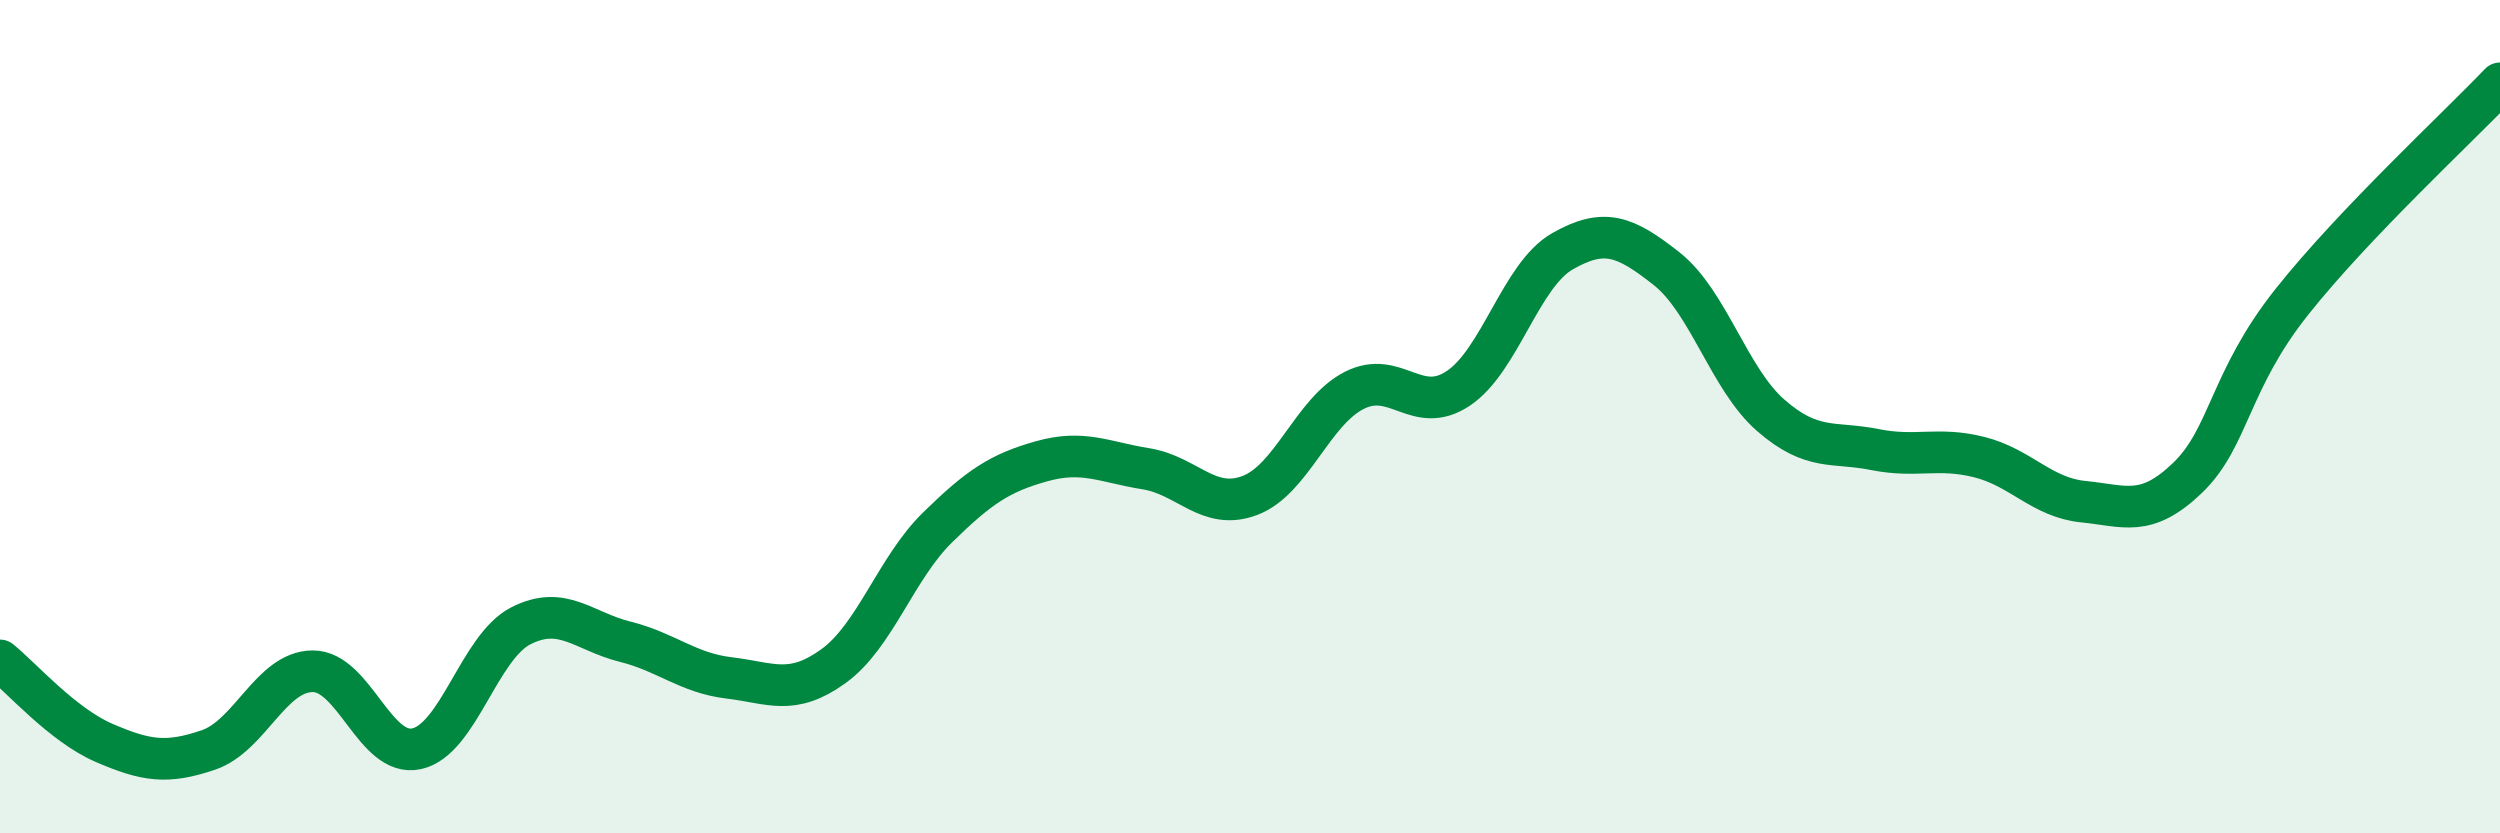
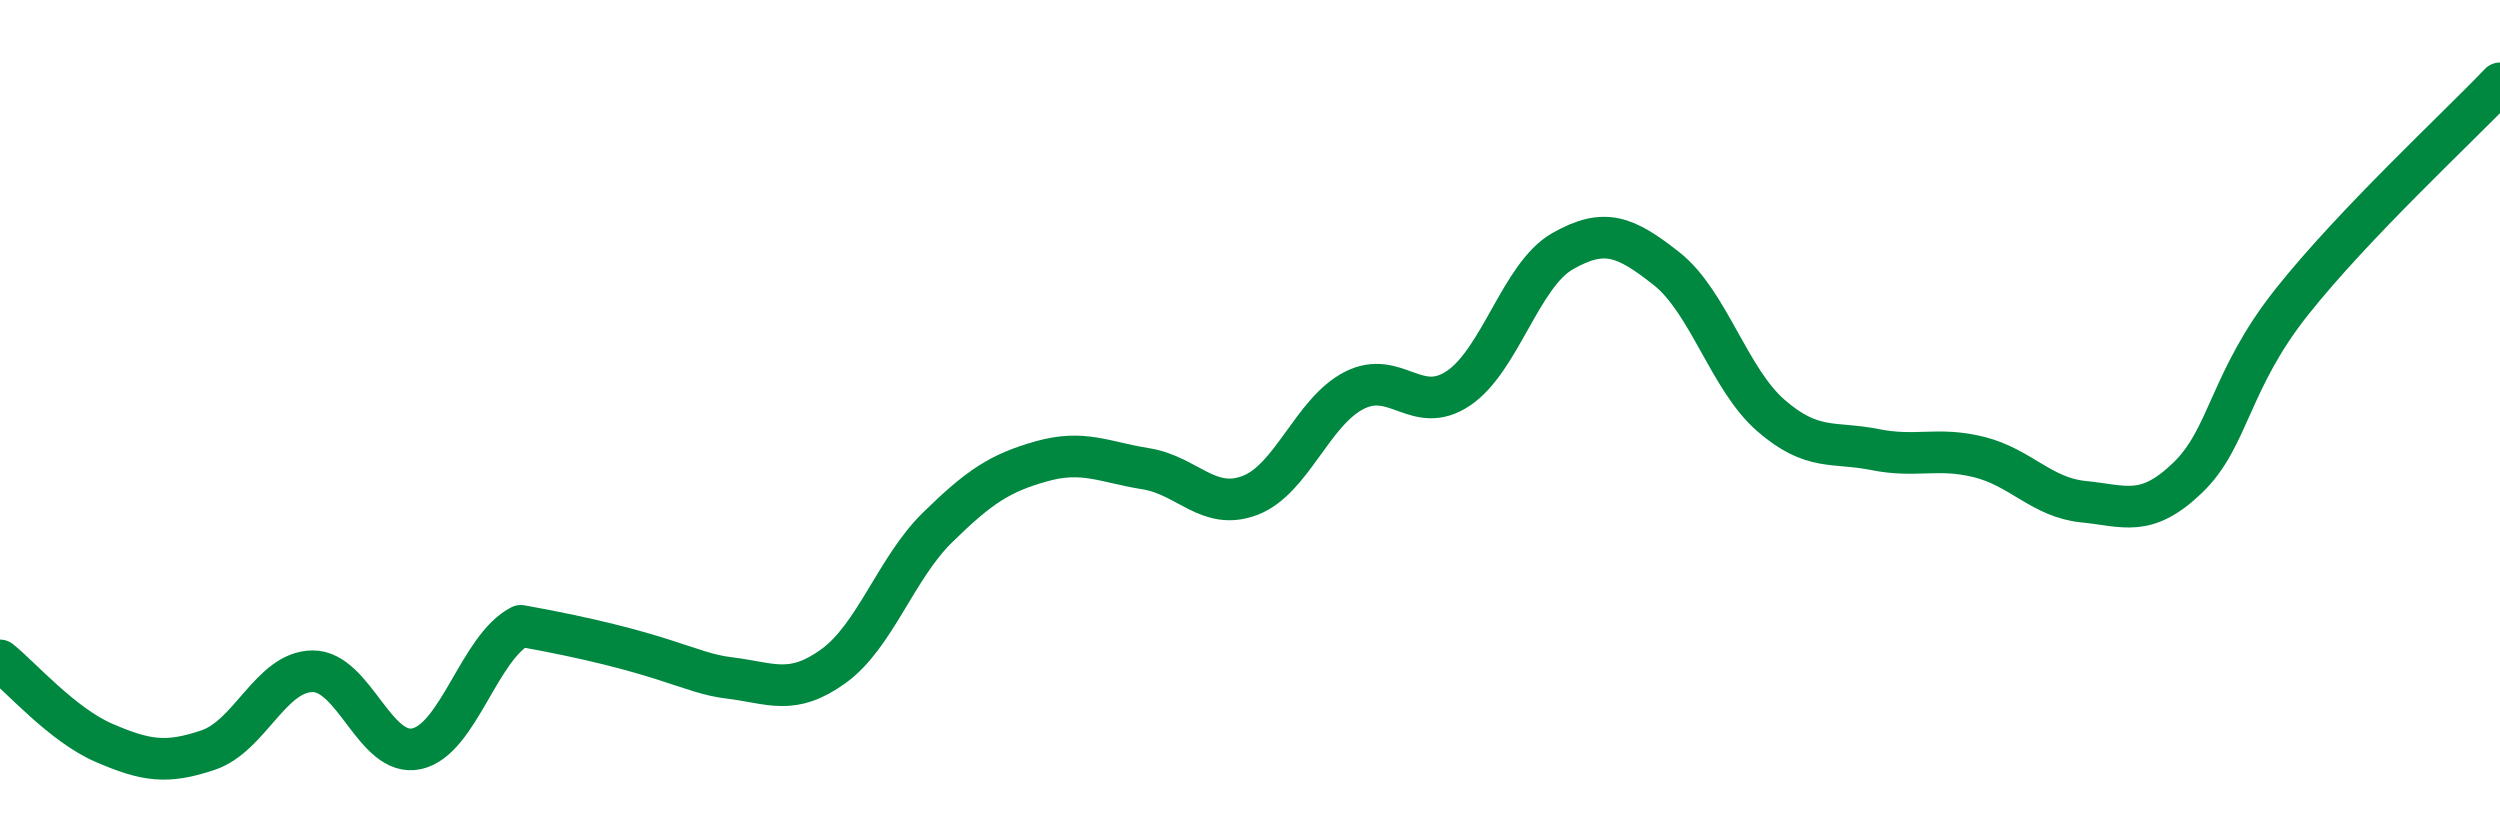
<svg xmlns="http://www.w3.org/2000/svg" width="60" height="20" viewBox="0 0 60 20">
-   <path d="M 0,15.85 C 0.5,16.25 1.5,17.4 2.5,17.83 C 3.5,18.26 4,18.34 5,18 C 6,17.66 6.5,16.12 7.5,16.11 C 8.5,16.1 9,18.19 10,17.97 C 11,17.75 11.5,15.53 12.5,15.02 C 13.5,14.51 14,15.15 15,15.4 C 16,15.65 16.5,16.15 17.5,16.27 C 18.5,16.39 19,16.71 20,15.99 C 21,15.27 21.5,13.64 22.5,12.66 C 23.5,11.68 24,11.35 25,11.07 C 26,10.79 26.5,11.09 27.5,11.25 C 28.5,11.41 29,12.27 30,11.89 C 31,11.51 31.5,9.88 32.5,9.37 C 33.5,8.86 34,9.99 35,9.32 C 36,8.65 36.5,6.6 37.5,6.03 C 38.5,5.46 39,5.66 40,6.45 C 41,7.24 41.5,9.1 42.5,9.97 C 43.5,10.84 44,10.59 45,10.79 C 46,10.99 46.5,10.72 47.5,10.97 C 48.5,11.22 49,11.94 50,12.04 C 51,12.14 51.5,12.43 52.5,11.47 C 53.5,10.51 53.5,9.14 55,7.25 C 56.5,5.36 59,3.05 60,2L60 20L0 20Z" fill="#008740" opacity="0.1" stroke-linecap="round" stroke-linejoin="round" />
-   <path d="M 0,15.85 C 0.5,16.25 1.5,17.4 2.5,17.83 C 3.5,18.26 4,18.34 5,18 C 6,17.66 6.5,16.12 7.5,16.11 C 8.5,16.1 9,18.19 10,17.97 C 11,17.75 11.5,15.53 12.5,15.02 C 13.5,14.51 14,15.15 15,15.4 C 16,15.65 16.5,16.15 17.5,16.27 C 18.5,16.39 19,16.71 20,15.99 C 21,15.27 21.5,13.64 22.5,12.66 C 23.5,11.68 24,11.35 25,11.07 C 26,10.79 26.5,11.09 27.5,11.25 C 28.5,11.41 29,12.27 30,11.89 C 31,11.51 31.5,9.88 32.5,9.37 C 33.5,8.86 34,9.99 35,9.32 C 36,8.65 36.5,6.6 37.5,6.03 C 38.5,5.46 39,5.66 40,6.45 C 41,7.24 41.5,9.1 42.5,9.97 C 43.5,10.84 44,10.59 45,10.79 C 46,10.99 46.5,10.72 47.5,10.97 C 48.5,11.22 49,11.94 50,12.04 C 51,12.14 51.5,12.43 52.5,11.47 C 53.5,10.51 53.5,9.14 55,7.25 C 56.5,5.36 59,3.05 60,2" stroke="#008740" stroke-width="1" fill="none" stroke-linecap="round" stroke-linejoin="round" />
+   <path d="M 0,15.85 C 0.5,16.25 1.5,17.4 2.5,17.83 C 3.5,18.26 4,18.34 5,18 C 6,17.66 6.5,16.12 7.5,16.11 C 8.5,16.1 9,18.19 10,17.97 C 11,17.75 11.5,15.53 12.5,15.02 C 16,15.65 16.5,16.15 17.5,16.27 C 18.5,16.39 19,16.71 20,15.99 C 21,15.27 21.5,13.64 22.5,12.66 C 23.5,11.68 24,11.35 25,11.07 C 26,10.79 26.5,11.09 27.5,11.25 C 28.5,11.41 29,12.27 30,11.89 C 31,11.51 31.5,9.88 32.5,9.37 C 33.5,8.86 34,9.99 35,9.32 C 36,8.65 36.5,6.6 37.5,6.03 C 38.5,5.46 39,5.66 40,6.45 C 41,7.24 41.5,9.1 42.5,9.97 C 43.5,10.84 44,10.59 45,10.79 C 46,10.99 46.5,10.72 47.5,10.97 C 48.5,11.22 49,11.94 50,12.04 C 51,12.14 51.5,12.43 52.5,11.47 C 53.5,10.51 53.5,9.14 55,7.25 C 56.5,5.36 59,3.05 60,2" stroke="#008740" stroke-width="1" fill="none" stroke-linecap="round" stroke-linejoin="round" />
</svg>